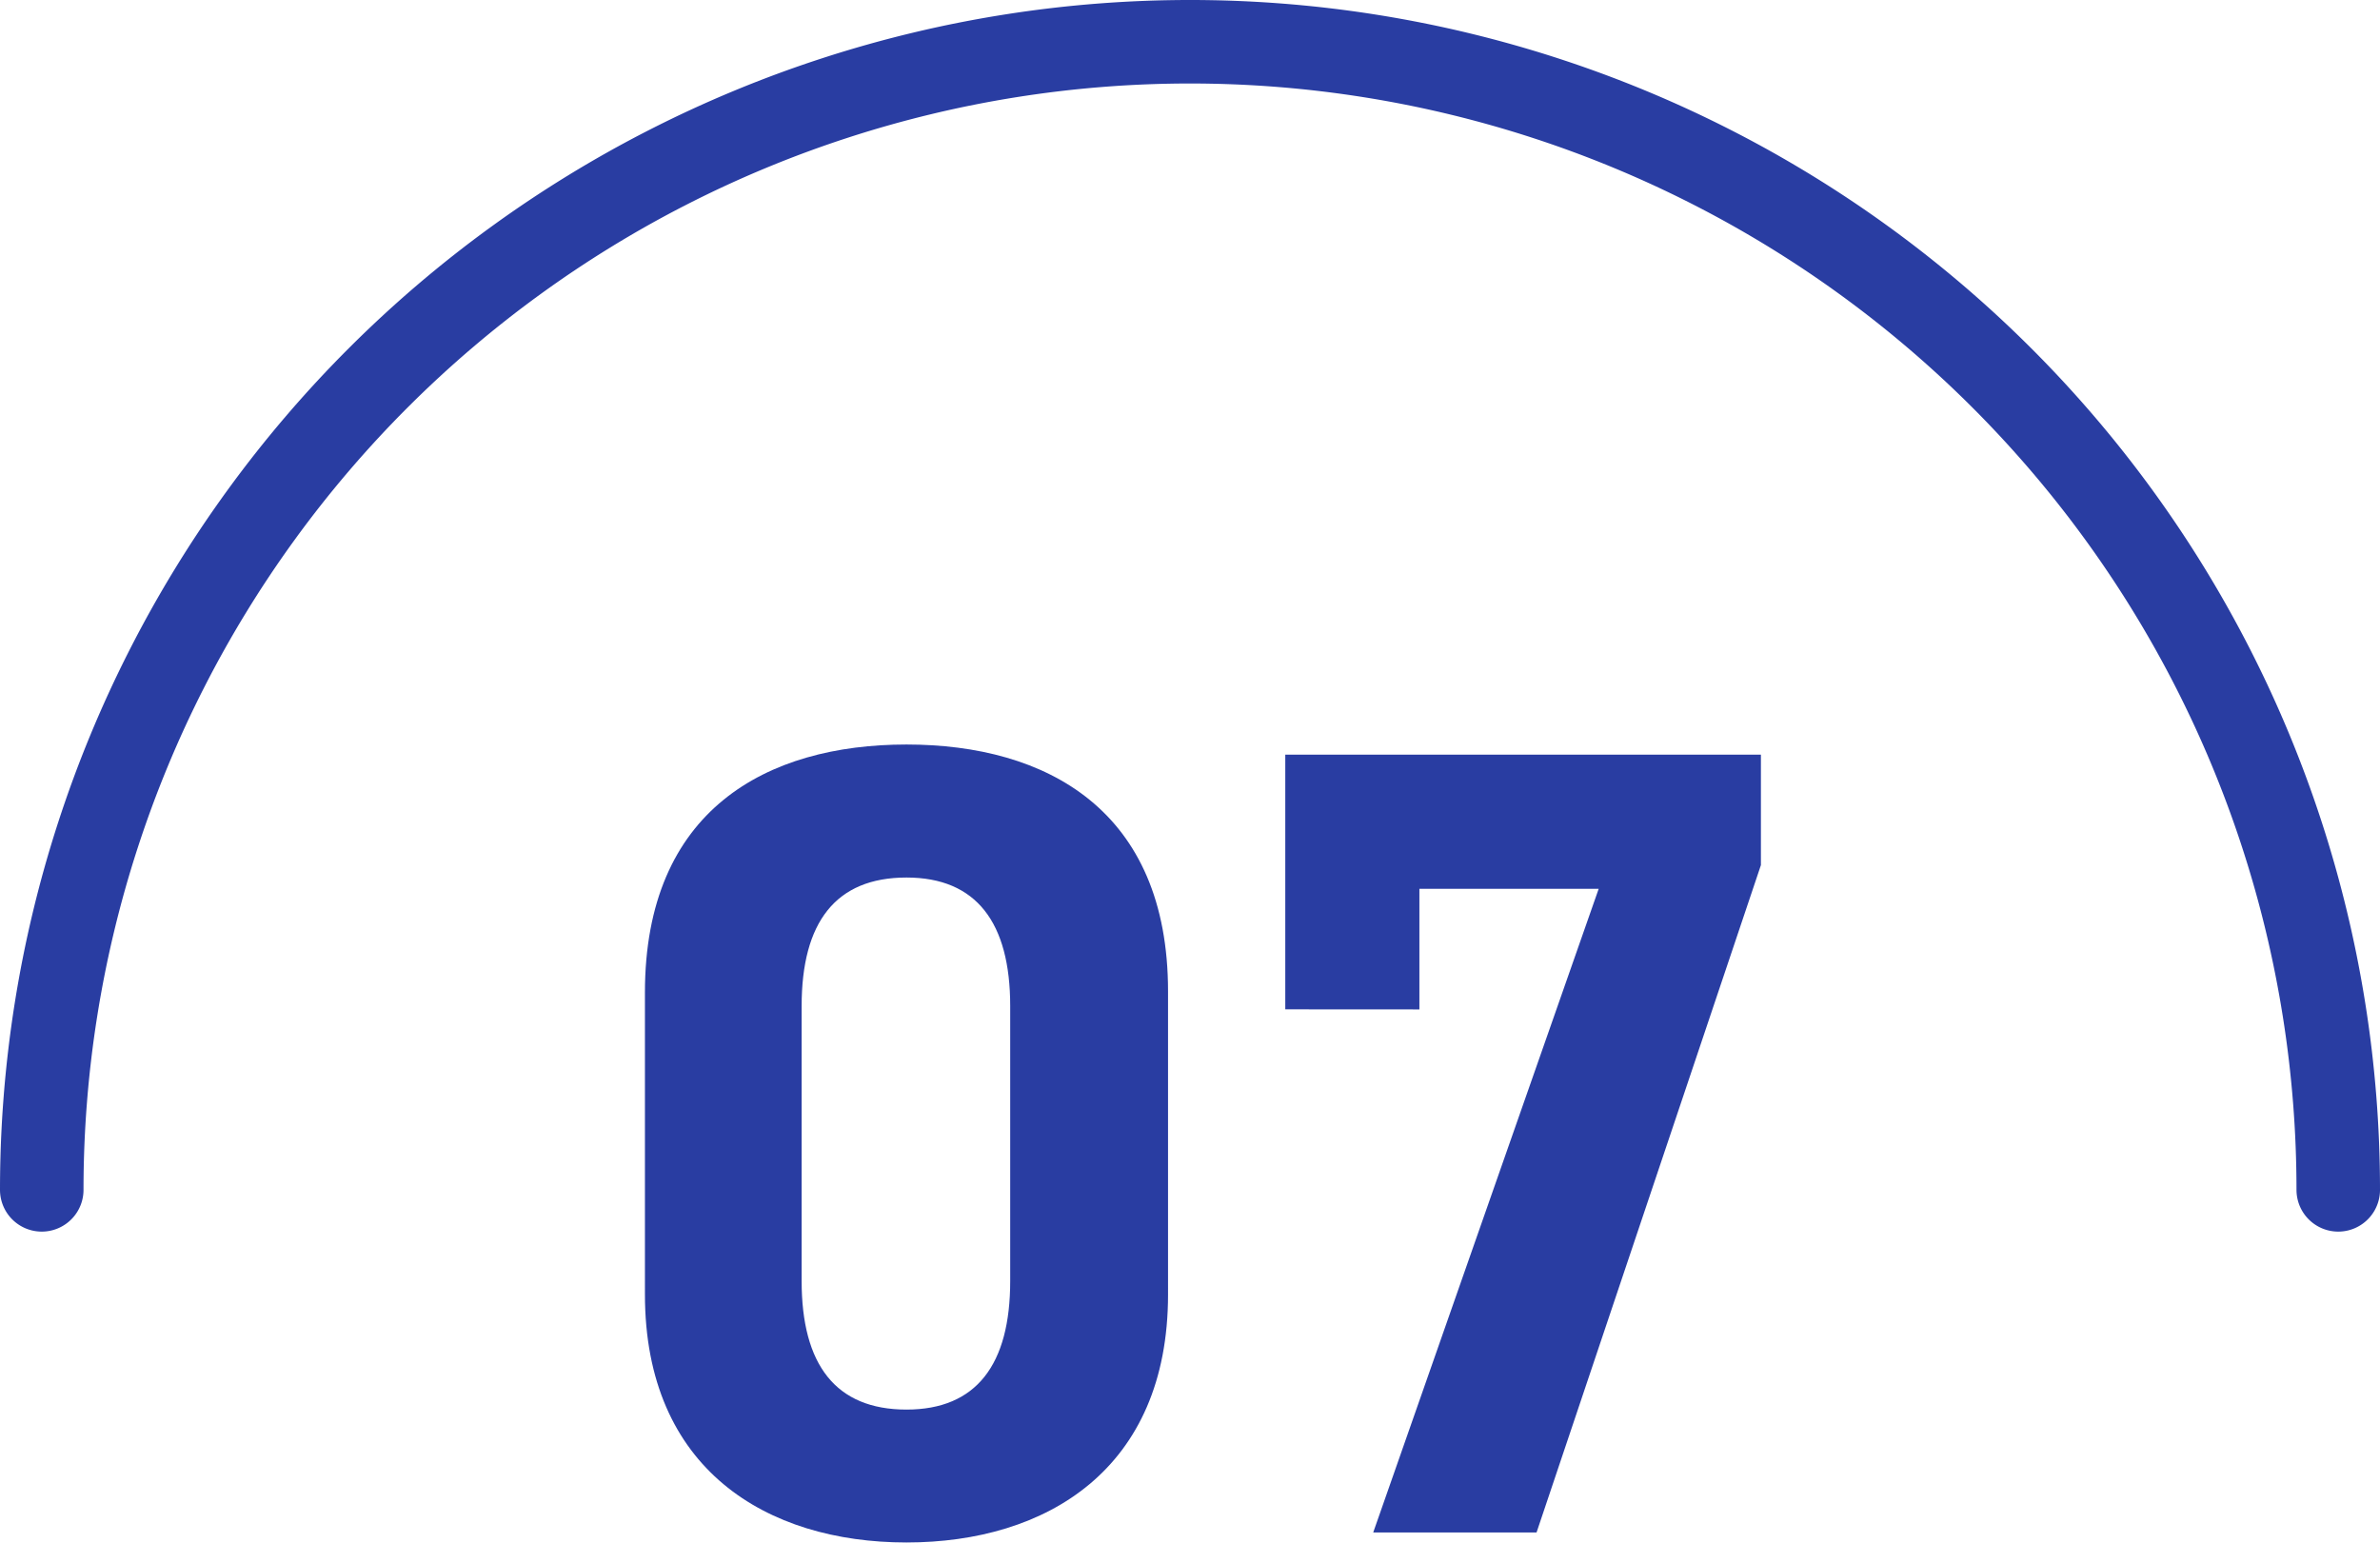
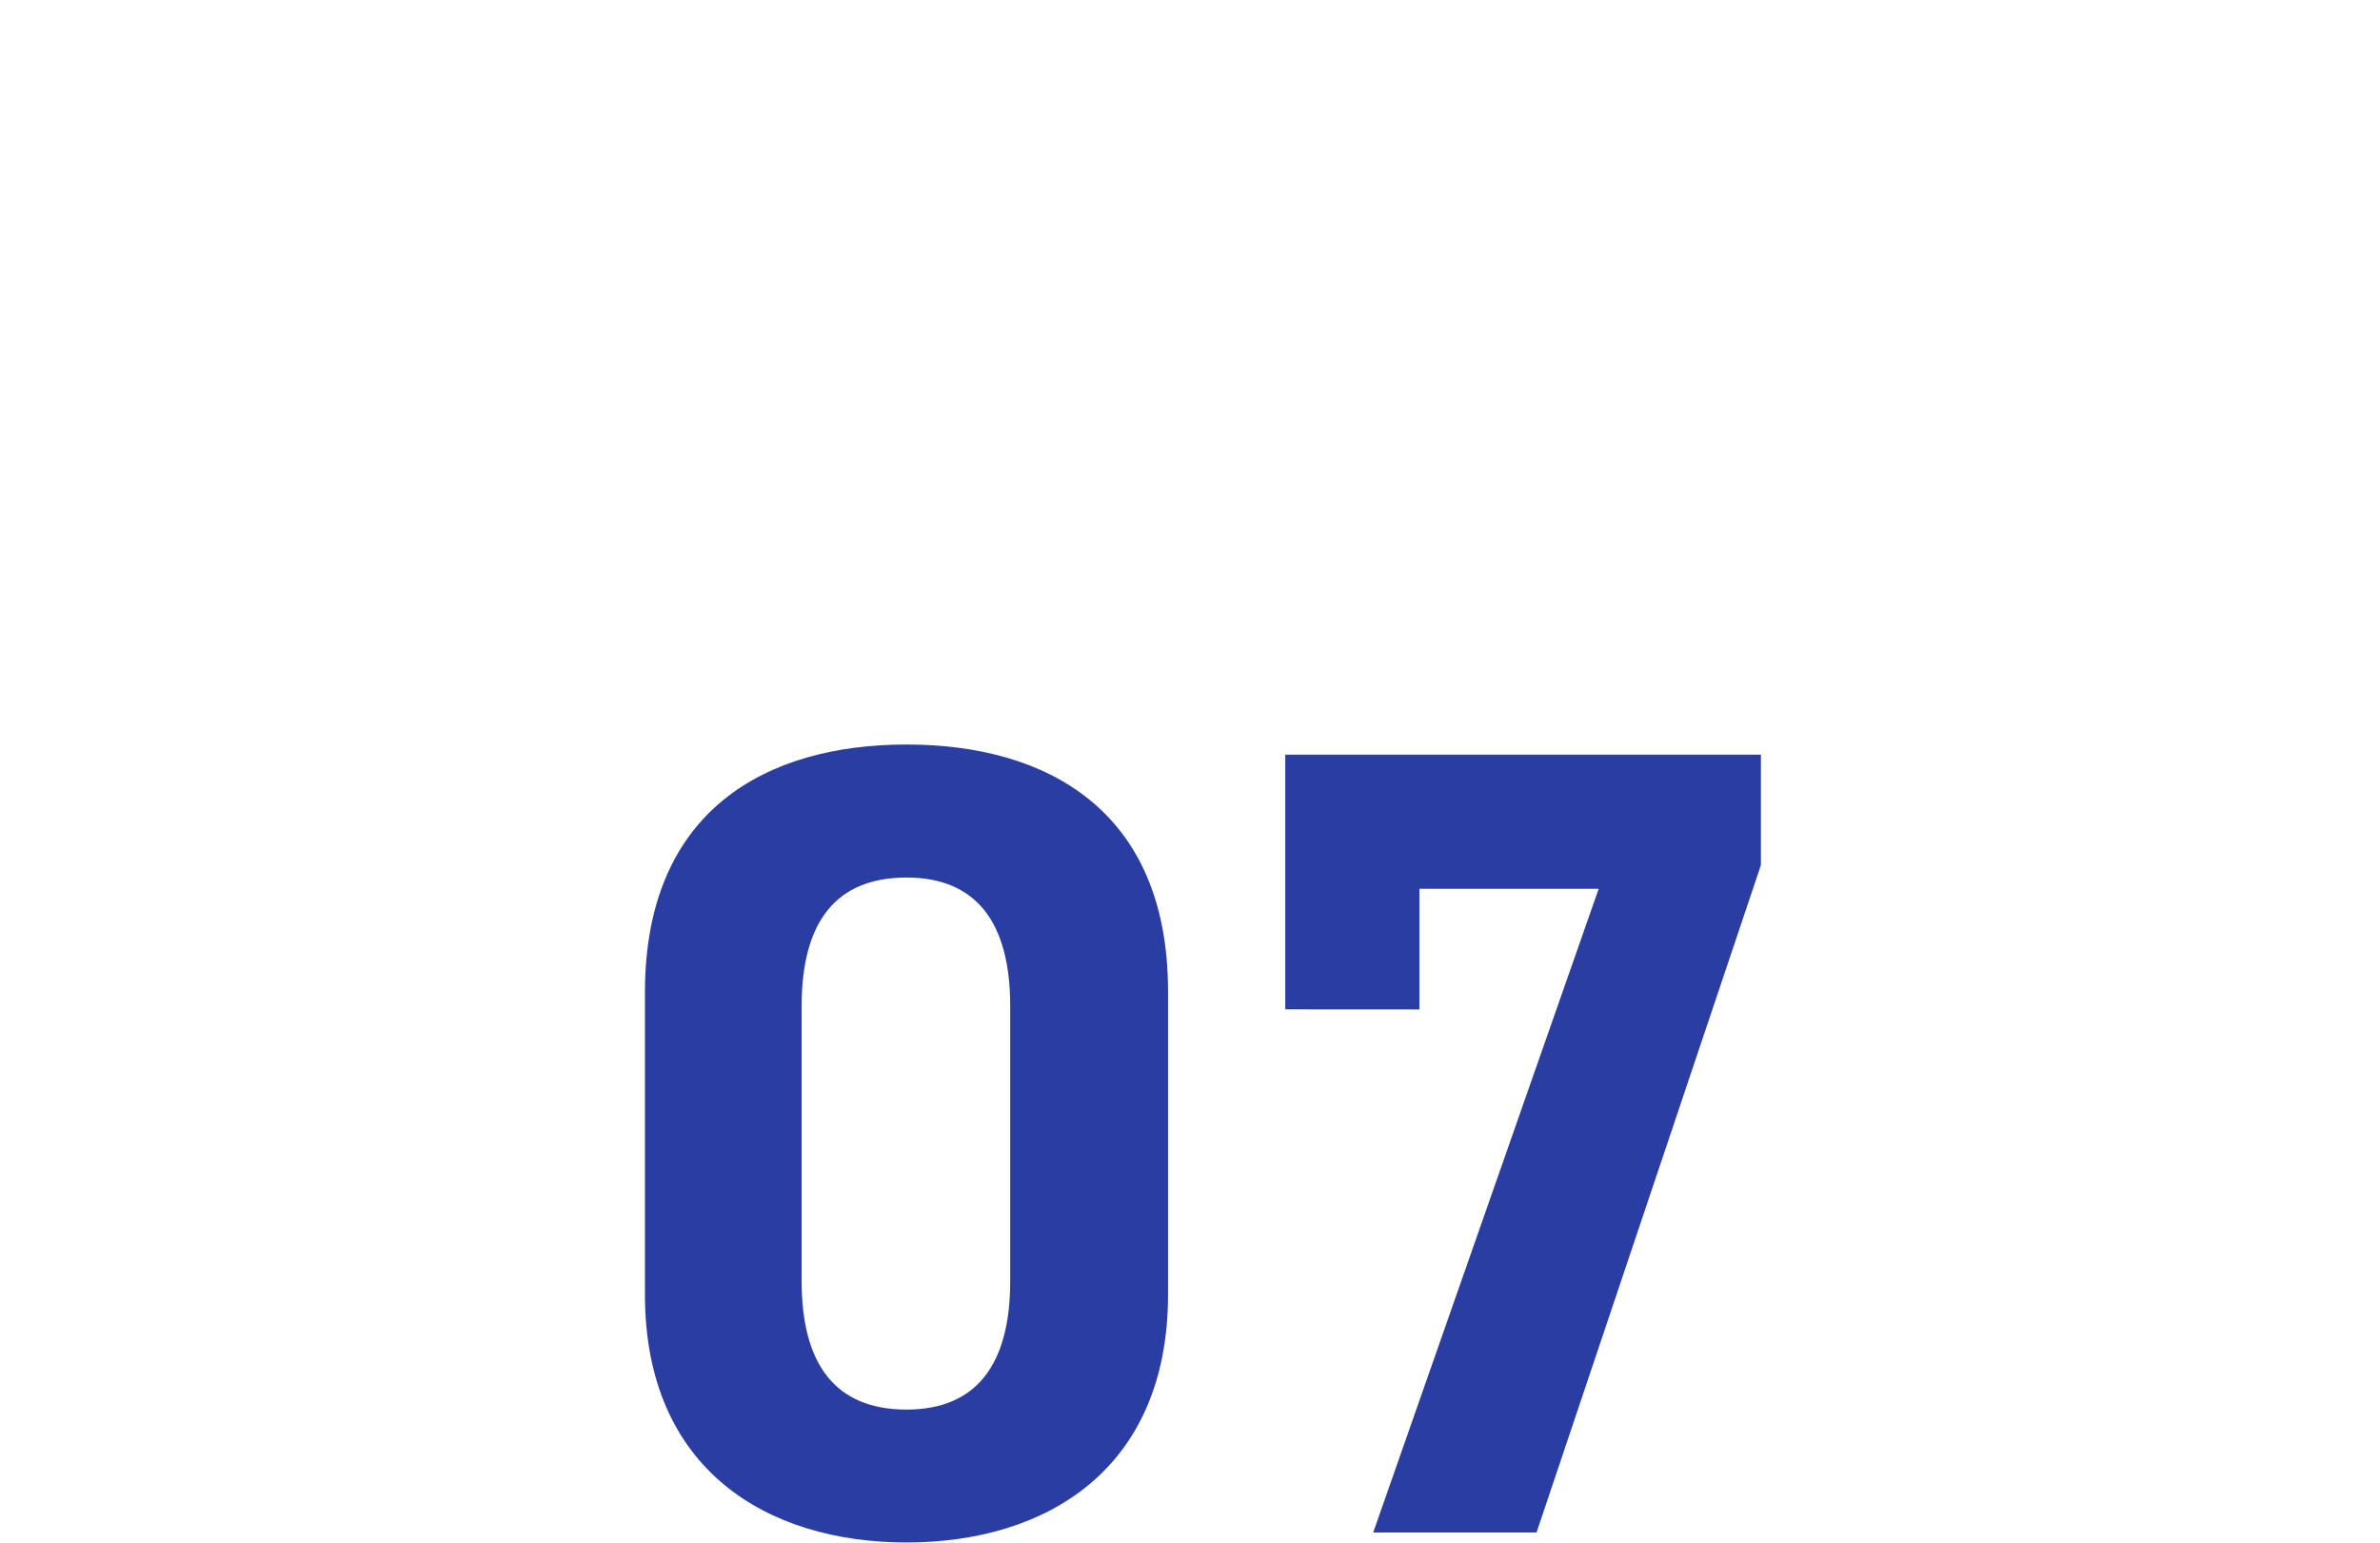
<svg xmlns="http://www.w3.org/2000/svg" width="57" height="36.949" viewBox="0 0 57 36.949">
  <g id="グループ_24" data-name="グループ 24" transform="translate(-247 -1130.294)">
    <path id="パス_87" data-name="パス 87" d="M-1.026-12.96c0-4.347-2.916-5.913-6.264-5.913s-6.264 1.566-6.264 5.94V-5.7c0 4.185 2.916 5.94 6.264 5.94s6.264-1.752 6.264-5.94zm-3.78.351v6.588c0 2-.81 3.078-2.484 3.078-1.7 0-2.511-1.08-2.511-3.078v-6.588c0-2 .81-3.078 2.511-3.078 1.674 0 2.484 1.08 2.484 3.078zm9.8.081v-2.889h4.294L3.888 0H7.8l5.373-15.984v-2.646H1.782v6.1z" transform="translate(276 1167)" fill="#293da2" />
    <g id="グループ_23" data-name="グループ 23" transform="translate(247 1130.294)">
      <g id="グループ_150" data-name="グループ 150">
-         <path id="パス_8" data-name="パス 8" d="M1 28.5a27.5 27.5 0 0155 0" fill="none" stroke="#293da2" stroke-linecap="round" stroke-linejoin="round" stroke-width="2" />
-       </g>
+         </g>
    </g>
  </g>
</svg>